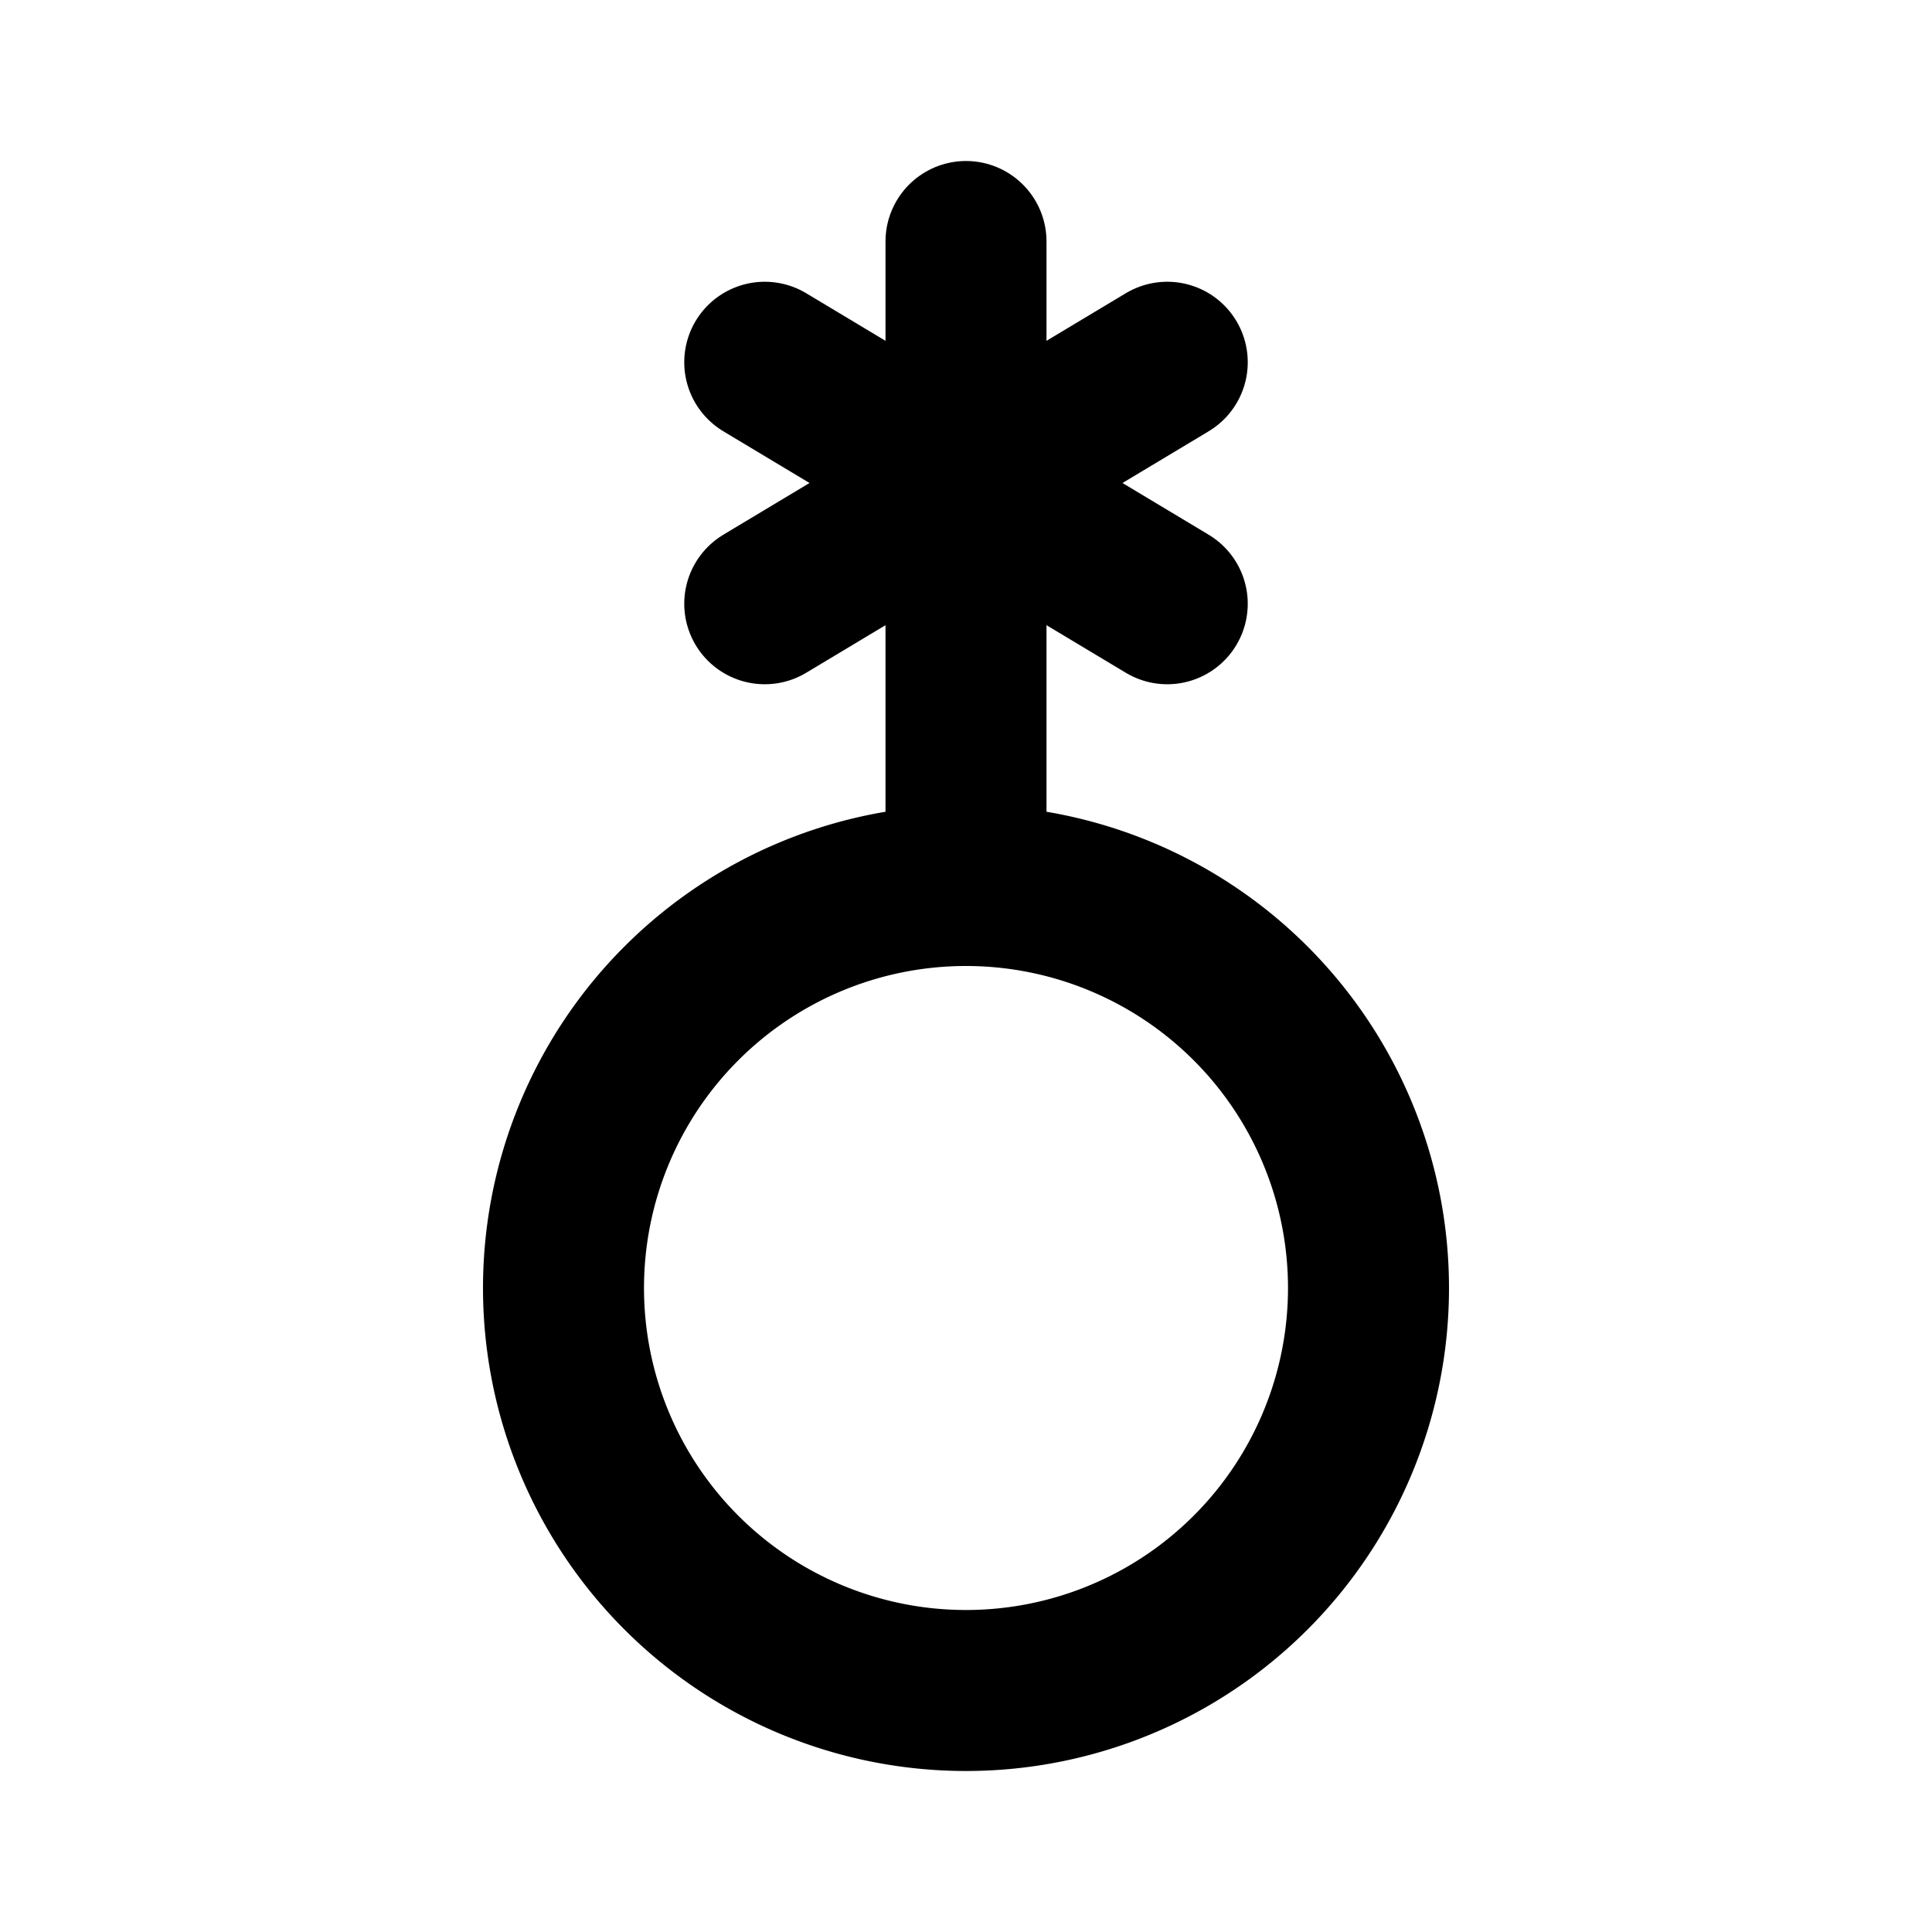
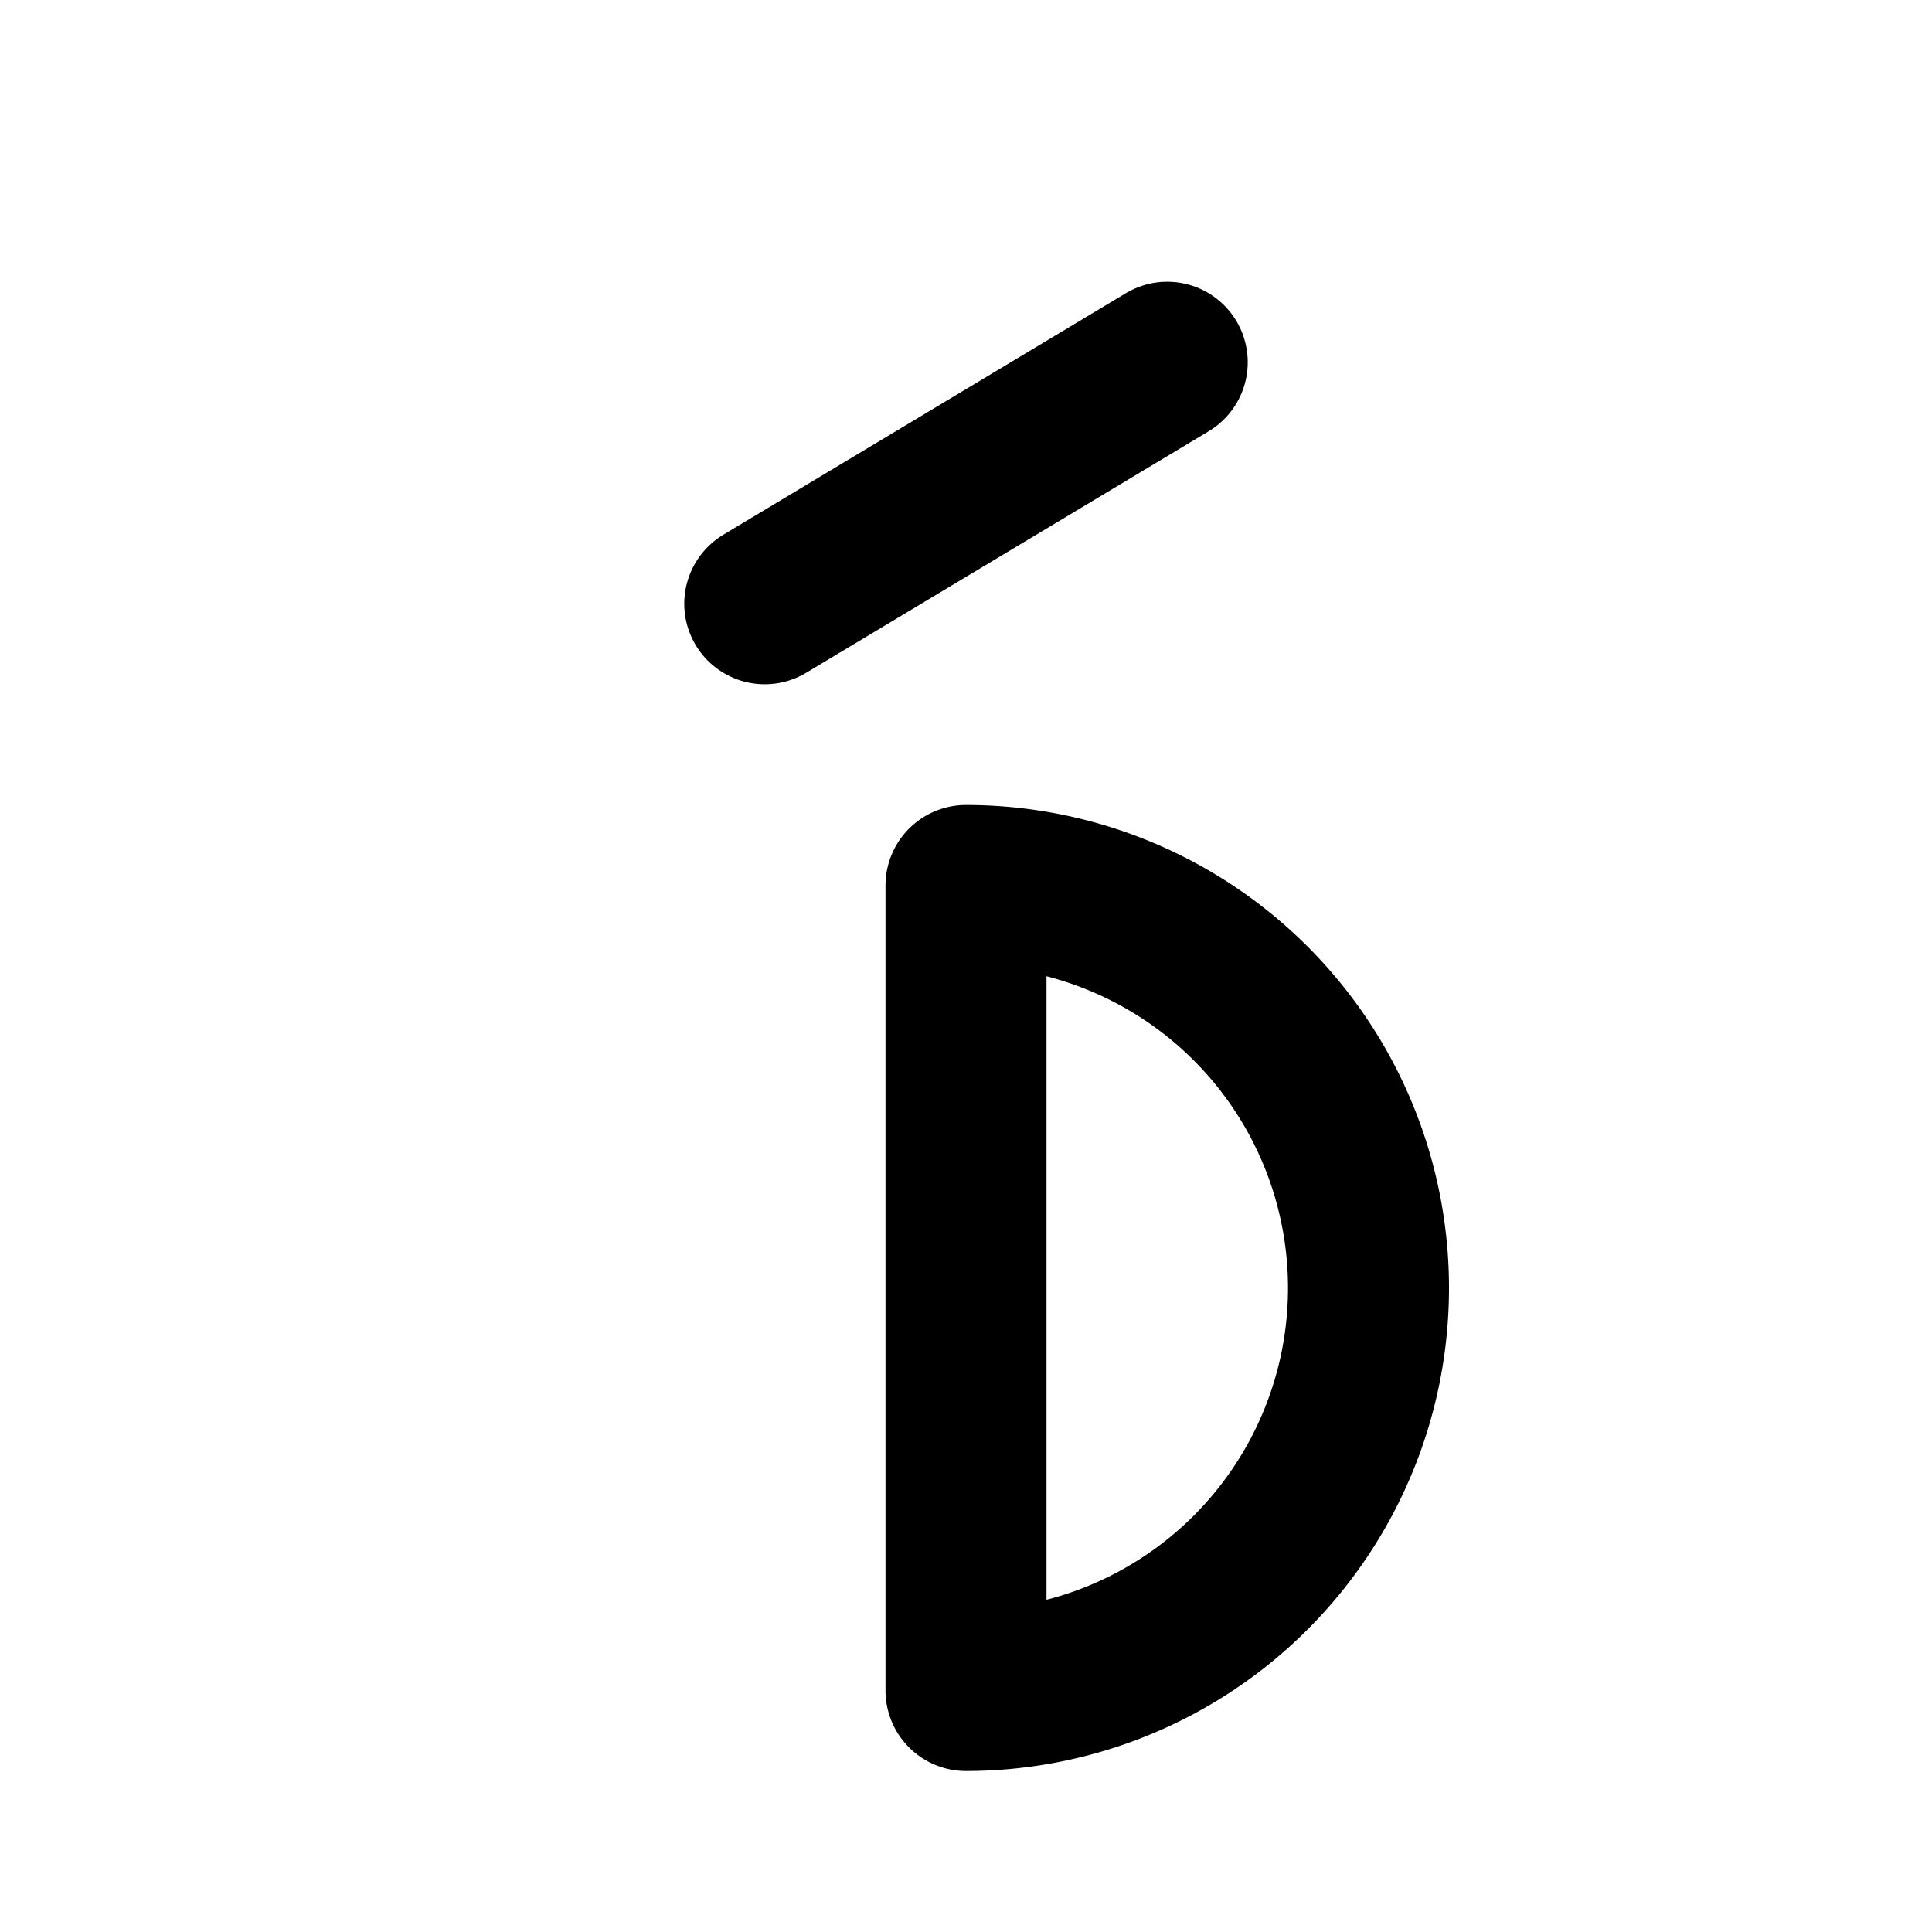
<svg xmlns="http://www.w3.org/2000/svg" width="24" height="24" viewBox="0 0 24 24" fill="none" stroke="currentColor" stroke-width="2" stroke-linecap="round" stroke-linejoin="round">
-   <path d="M12 11a5 5 0 1 1 0 10a5 5 0 0 1 0 -10z" />
-   <path d="M12 11v-8" />
+   <path d="M12 11a5 5 0 1 1 0 10z" />
  <path d="M14.5 4.5l-5 3" />
-   <path d="M9.5 4.5l5 3" />
</svg>